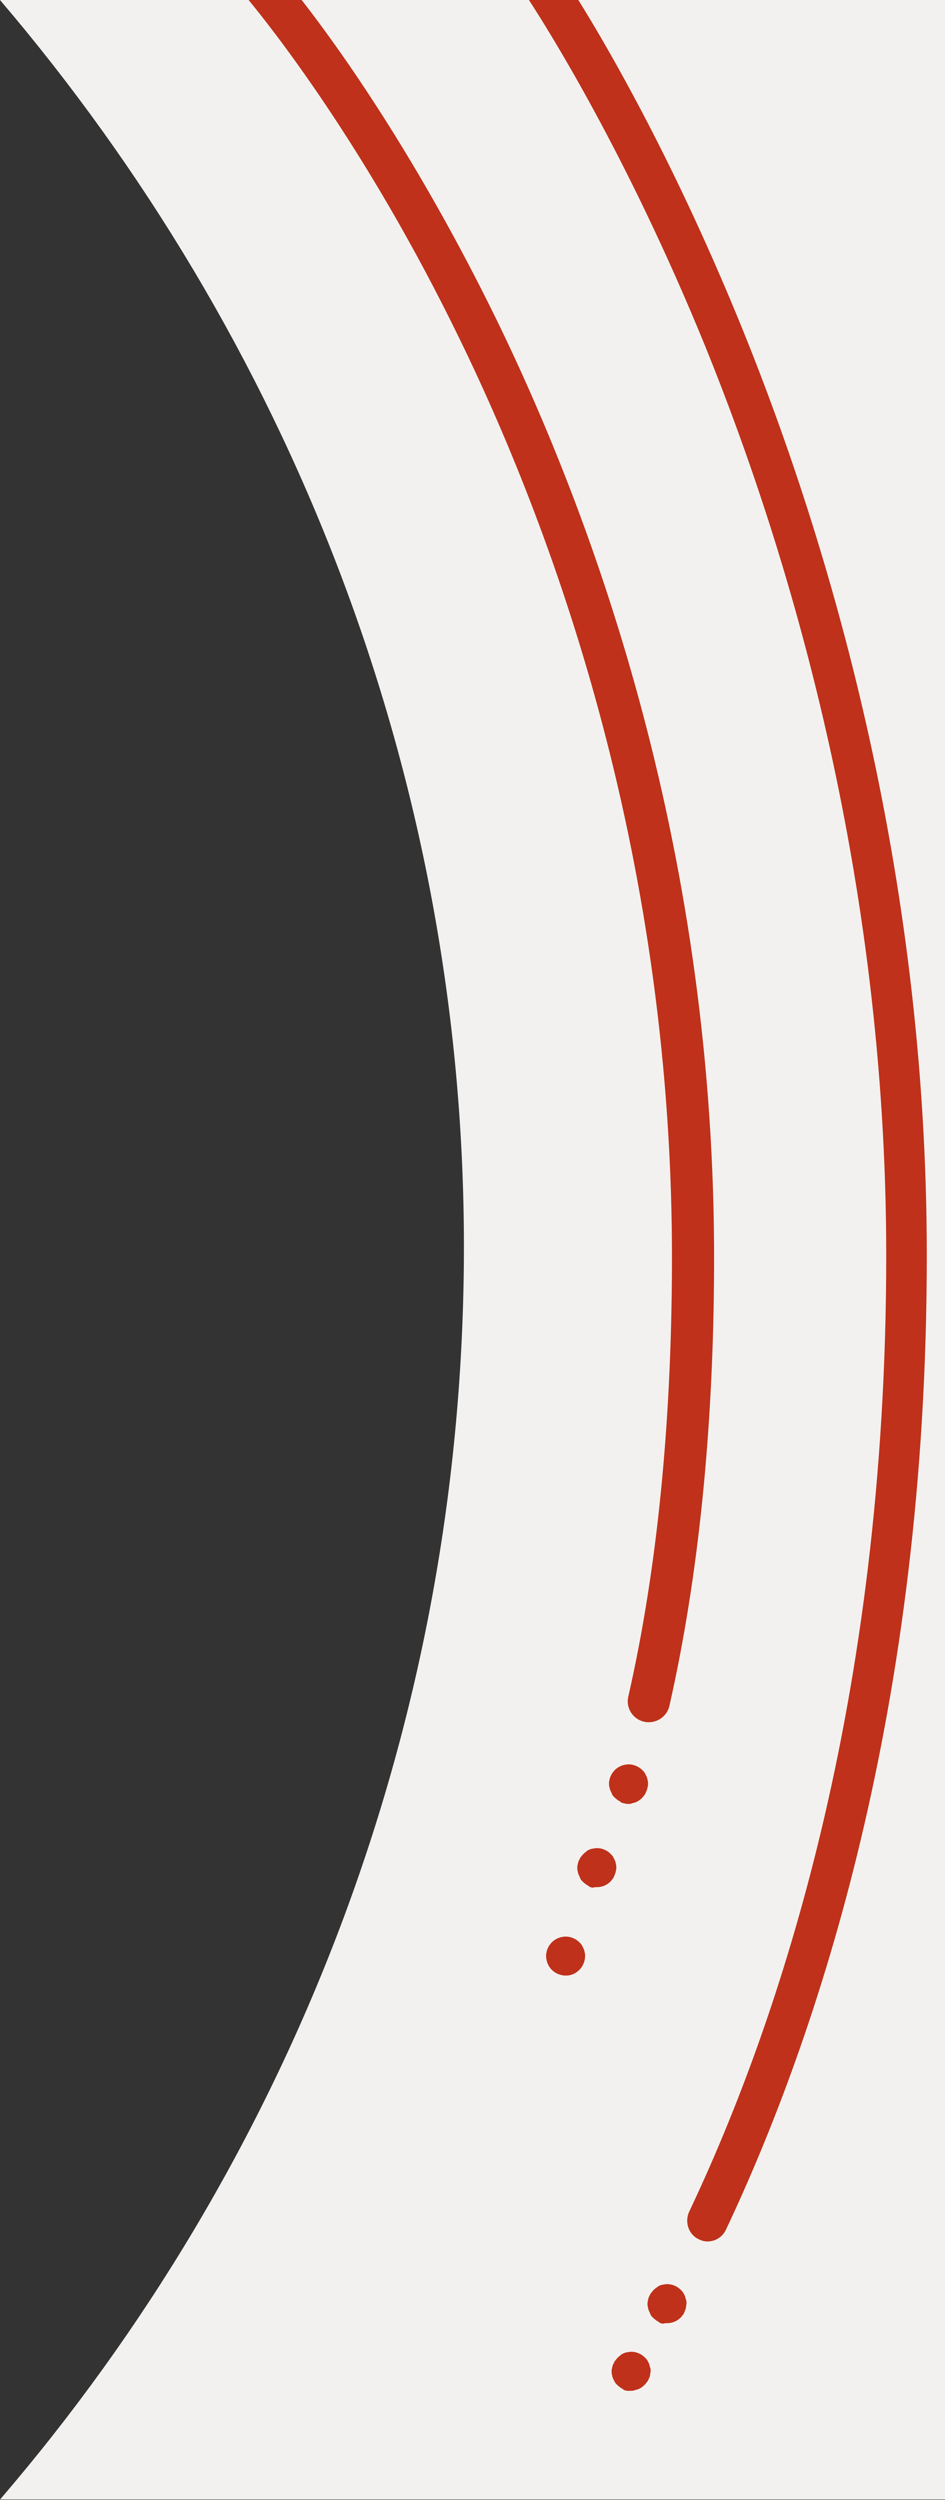
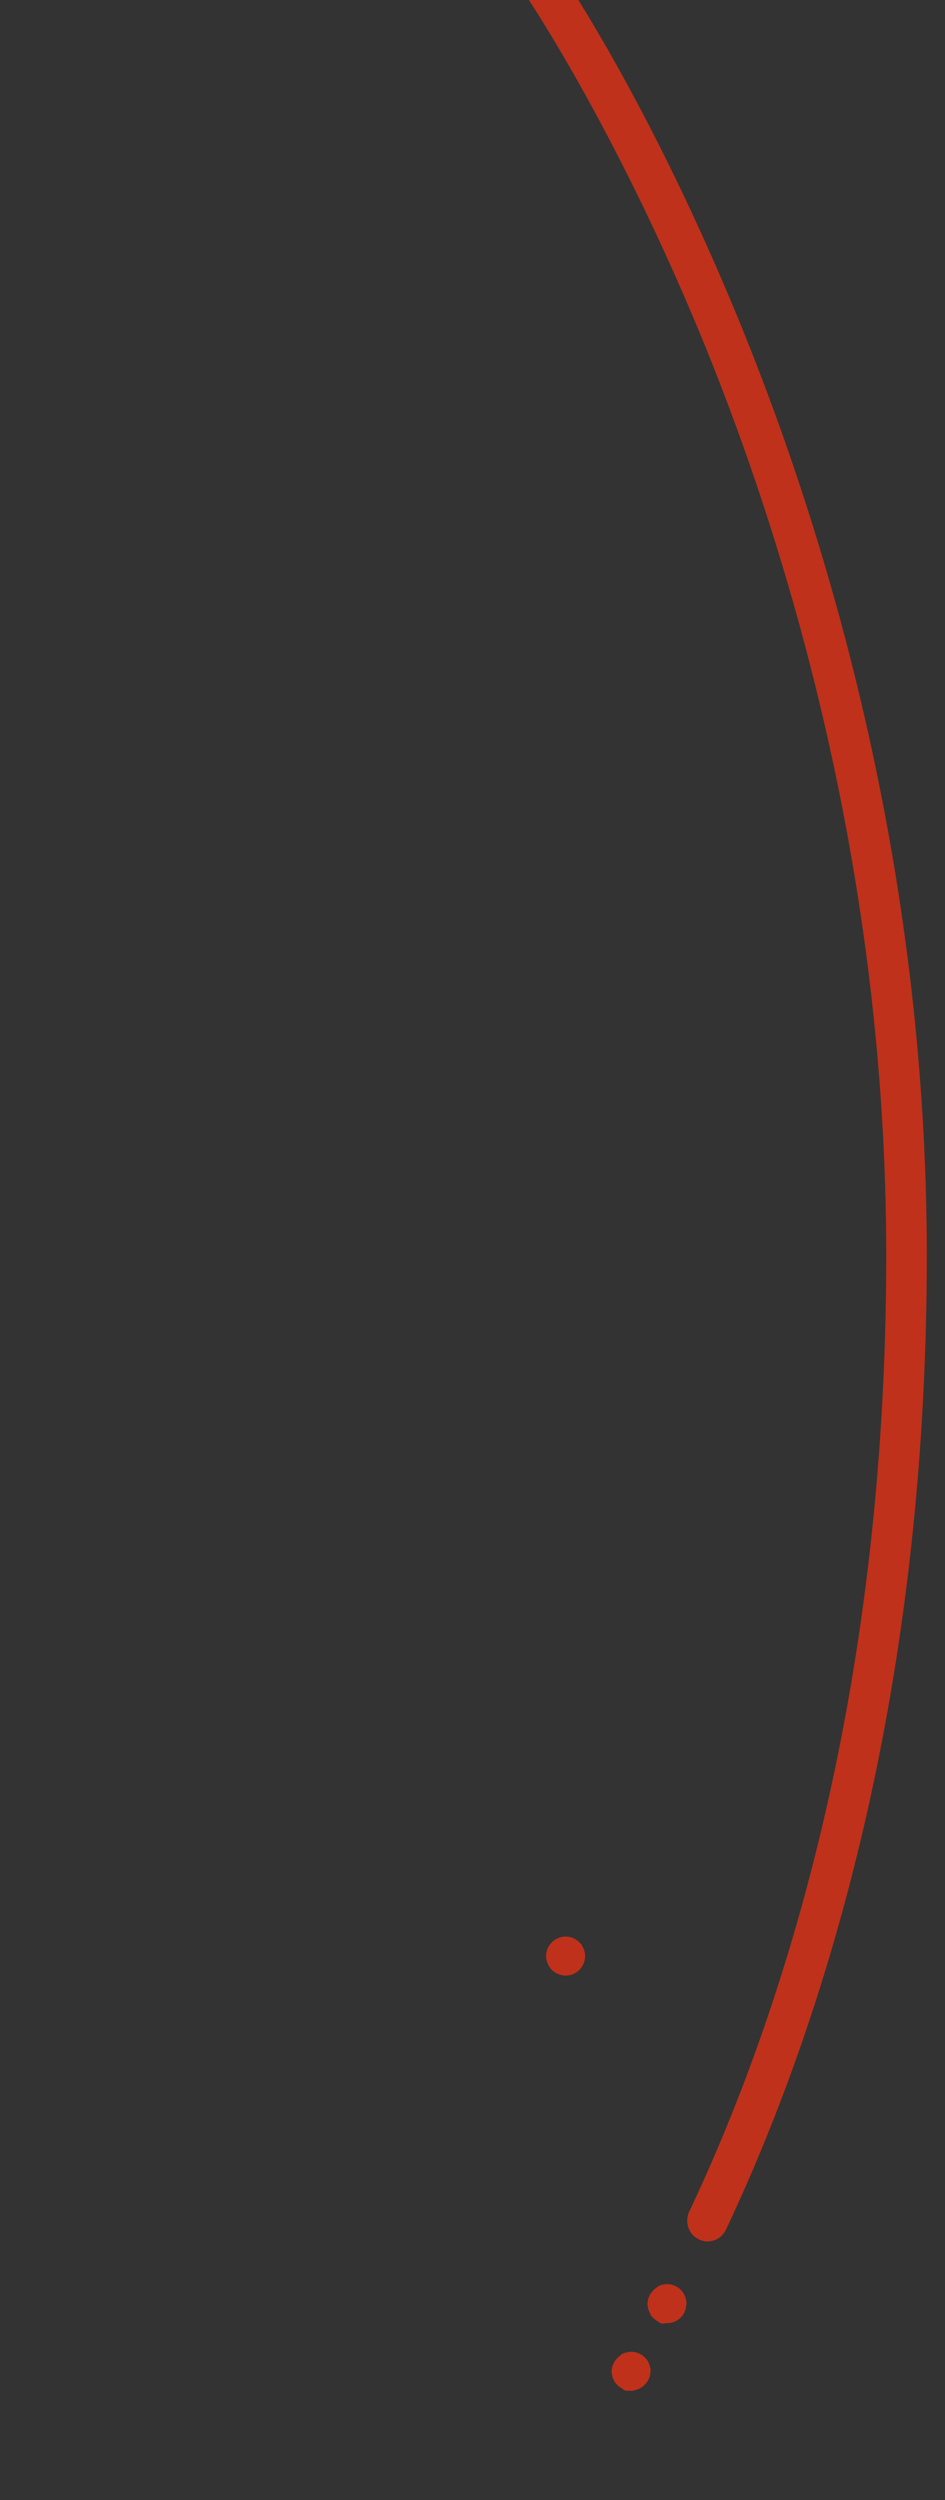
<svg xmlns="http://www.w3.org/2000/svg" version="1.1" id="Layer_1" x="0px" y="0px" viewBox="0 0 181.7 480.5" style="enable-background:new 0 0 181.7 480.5;" xml:space="preserve">
  <rect x="0" y="0" width="181.7" height="480.5" fill="#333333" stroke="none" />
  <style type="text/css">
	.st0{fill:#F3F1EF;}
	.st1{fill:#BF311A;}
</style>
-   <path class="st0" d="M0,0c55,64.5,89.2,148.2,89.2,239.6c0,92-33.6,176.1-89.2,240.8h181.7V0H0z" />
-   <path class="st1" d="M124.8,331c1.8,0,3.5-1.3,3.9-3.1c5.6-24.7,8.5-53.2,8.6-84.6c0.3-78.9-22.6-142.4-41.8-181.8  C80.4,30.6,65.5,9.6,58,0L47.8,0c3.6,4.4,22.3,27.5,40.6,65.2c18.8,38.6,41.1,100.8,40.8,178c-0.1,30.9-2.9,58.8-8.4,82.9  c-0.5,2.2,0.9,4.3,3,4.8C124.2,331,124.5,331,124.8,331" />
  <path class="st1" d="M136,430.8c1.5,0,2.9-0.8,3.6-2.3c17.6-37.3,38.6-100,38.6-187.2c0-74.8-19.2-137.9-35.3-177.7  C130,31.8,117.3,9.8,111.2,0l-9.5,0c3.5,5.4,18.8,29.5,34,66.8c15.8,39,34.7,101,34.7,174.5c0,85.7-20.6,147.3-37.9,183.8  c-0.9,2-0.1,4.4,1.9,5.3C134.8,430.6,135.4,430.8,136,430.8" />
-   <path class="st1" d="M120.8,346.7c0.2,0,0.5,0,0.7-0.1c0.2-0.1,0.5-0.1,0.7-0.2c0.2-0.1,0.5-0.2,0.7-0.4c0.2-0.1,0.4-0.3,0.6-0.5  c0.2-0.2,0.3-0.4,0.5-0.6c0.1-0.2,0.2-0.4,0.3-0.7c0.1-0.2,0.2-0.5,0.2-0.7c0.1-0.2,0.1-0.5,0.1-0.7c0-0.2,0-0.5-0.1-0.7  c0-0.2-0.1-0.5-0.2-0.7c-0.1-0.2-0.2-0.4-0.3-0.6c-0.1-0.2-0.3-0.4-0.5-0.6c-0.7-0.7-1.7-1.1-2.6-1.1c-1,0-2,0.4-2.7,1.1  c-0.2,0.2-0.3,0.4-0.5,0.6c-0.1,0.2-0.2,0.4-0.3,0.6c-0.1,0.2-0.2,0.5-0.2,0.7c-0.1,0.2-0.1,0.5-0.1,0.7c0,0.2,0,0.5,0.1,0.7  c0,0.2,0.1,0.5,0.2,0.7c0.1,0.2,0.2,0.4,0.3,0.7c0.1,0.2,0.3,0.4,0.5,0.6c0.2,0.2,0.4,0.3,0.6,0.5c0.2,0.1,0.4,0.2,0.6,0.4  c0.2,0.1,0.5,0.2,0.7,0.2C120.3,346.7,120.5,346.7,120.8,346.7" />
  <path class="st1" d="M128.3,446.5c1,0,1.9-0.4,2.6-1.1c0.2-0.2,0.3-0.4,0.5-0.6c0.1-0.2,0.2-0.4,0.3-0.7c0.1-0.2,0.2-0.5,0.2-0.7  c0-0.2,0.1-0.5,0.1-0.7c0-0.2,0-0.5-0.1-0.7c-0.1-0.2-0.1-0.5-0.2-0.7c-0.1-0.2-0.2-0.4-0.3-0.6c-0.1-0.2-0.3-0.4-0.5-0.6  c-0.9-0.9-2.2-1.3-3.4-1c-0.2,0-0.5,0.1-0.7,0.2c-0.2,0.1-0.4,0.2-0.6,0.4c-0.2,0.1-0.4,0.3-0.6,0.5c-0.2,0.2-0.3,0.4-0.5,0.6  c-0.1,0.2-0.2,0.4-0.3,0.6c-0.1,0.2-0.2,0.5-0.2,0.7c-0.1,0.2-0.1,0.5-0.1,0.7c0,0.2,0,0.5,0.1,0.7c0,0.2,0.1,0.5,0.2,0.7  c0.1,0.2,0.2,0.4,0.3,0.7c0.1,0.2,0.3,0.4,0.5,0.6c0.2,0.2,0.4,0.3,0.6,0.5c0.2,0.1,0.4,0.2,0.6,0.4c0.2,0.1,0.5,0.2,0.7,0.2  C127.8,446.5,128,446.5,128.3,446.5" />
-   <path class="st1" d="M114.8,362.7c1,0,1.9-0.4,2.6-1.1c0.2-0.2,0.3-0.4,0.5-0.6c0.1-0.2,0.2-0.4,0.3-0.7c0.1-0.2,0.2-0.5,0.2-0.7  c0.1-0.2,0.1-0.5,0.1-0.7c0-0.2,0-0.5-0.1-0.7c0-0.2-0.1-0.5-0.2-0.7c-0.1-0.2-0.2-0.4-0.3-0.6c-0.1-0.2-0.3-0.4-0.5-0.6  c-0.9-0.9-2.2-1.3-3.4-1c-0.2,0-0.5,0.1-0.7,0.2c-0.2,0.1-0.5,0.2-0.6,0.4c-0.2,0.1-0.4,0.3-0.6,0.5c-0.2,0.2-0.3,0.4-0.5,0.6  c-0.1,0.2-0.2,0.4-0.3,0.6c-0.1,0.2-0.2,0.5-0.2,0.7c-0.1,0.2-0.1,0.5-0.1,0.7c0,0.2,0,0.5,0.1,0.7c0,0.2,0.1,0.5,0.2,0.7  c0.1,0.2,0.2,0.4,0.3,0.7c0.1,0.2,0.3,0.4,0.5,0.6c0.2,0.2,0.4,0.3,0.6,0.5c0.2,0.1,0.4,0.2,0.6,0.4c0.2,0.1,0.5,0.2,0.7,0.2  C114.3,362.7,114.5,362.7,114.8,362.7" />
  <path class="st1" d="M121.3,459.5c0.2,0,0.5,0,0.7-0.1c0.2-0.1,0.5-0.1,0.7-0.2c0.2-0.1,0.5-0.2,0.7-0.4c0.2-0.1,0.4-0.3,0.6-0.5  c0.2-0.2,0.3-0.4,0.5-0.6c0.1-0.2,0.2-0.4,0.3-0.6c0.1-0.2,0.2-0.5,0.2-0.7c0-0.2,0.1-0.5,0.1-0.7c0-0.2,0-0.5-0.1-0.7  c-0.1-0.2-0.1-0.5-0.2-0.7c-0.1-0.2-0.2-0.4-0.3-0.6c-0.1-0.2-0.3-0.4-0.5-0.6c-0.9-0.9-2.2-1.3-3.4-1c-0.2,0-0.5,0.1-0.7,0.2  c-0.2,0.1-0.5,0.2-0.6,0.4c-0.2,0.1-0.4,0.3-0.6,0.5c-0.2,0.2-0.3,0.4-0.5,0.6c-0.1,0.2-0.2,0.4-0.3,0.6c-0.1,0.2-0.2,0.5-0.2,0.7  c-0.1,0.2-0.1,0.5-0.1,0.7c0,0.2,0,0.5,0.1,0.7c0,0.2,0.1,0.5,0.2,0.7c0.1,0.2,0.2,0.4,0.3,0.6c0.1,0.2,0.3,0.4,0.5,0.6  c0.2,0.2,0.4,0.3,0.6,0.5c0.2,0.1,0.4,0.2,0.6,0.4c0.2,0.1,0.5,0.2,0.7,0.2C120.8,459.5,121,459.5,121.3,459.5" />
  <path class="st1" d="M108.8,379.7c1,0,1.9-0.4,2.6-1.1c0.7-0.7,1.1-1.7,1.1-2.7c0-0.2,0-0.5-0.1-0.7c0-0.2-0.1-0.5-0.2-0.7  c-0.1-0.2-0.2-0.4-0.3-0.6c-0.1-0.2-0.3-0.4-0.5-0.6c-0.7-0.7-1.7-1.1-2.6-1.1c-1,0-2,0.4-2.7,1.1c-0.2,0.2-0.3,0.4-0.5,0.6  c-0.1,0.2-0.2,0.4-0.3,0.6c-0.1,0.2-0.2,0.5-0.2,0.7c-0.1,0.2-0.1,0.5-0.1,0.7c0,1,0.4,2,1.1,2.7  C106.8,379.3,107.8,379.7,108.8,379.7" />
</svg>